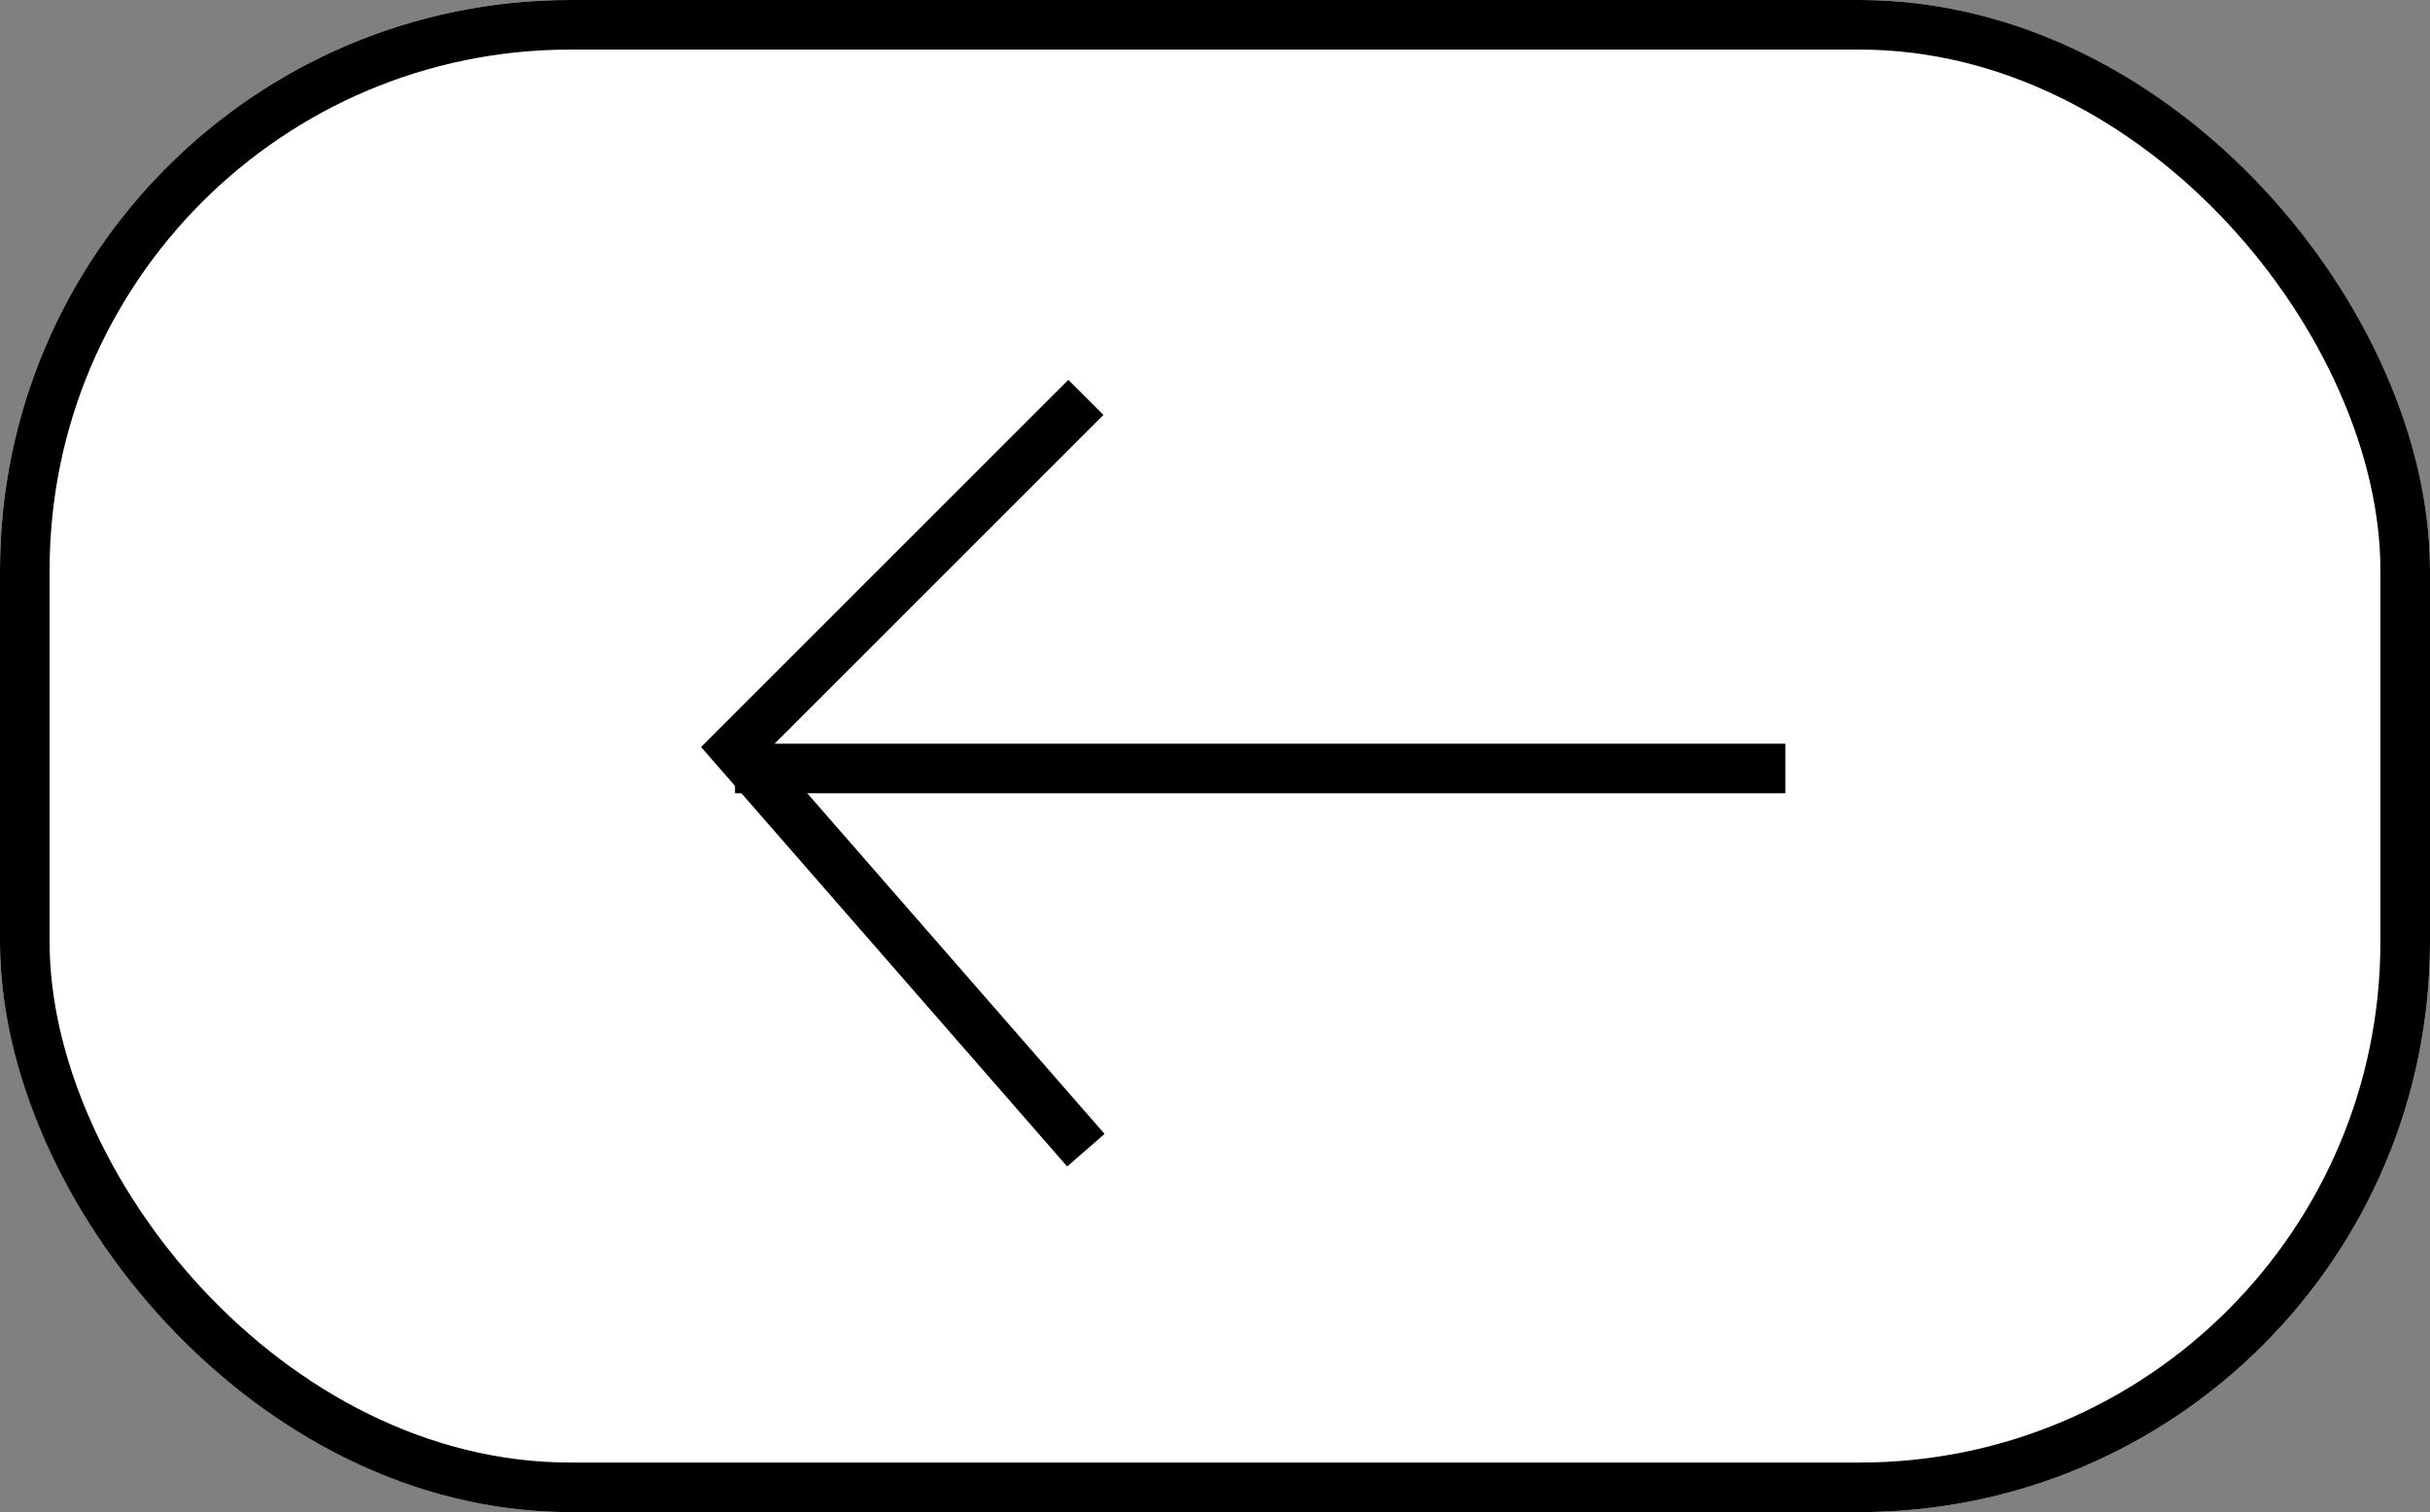
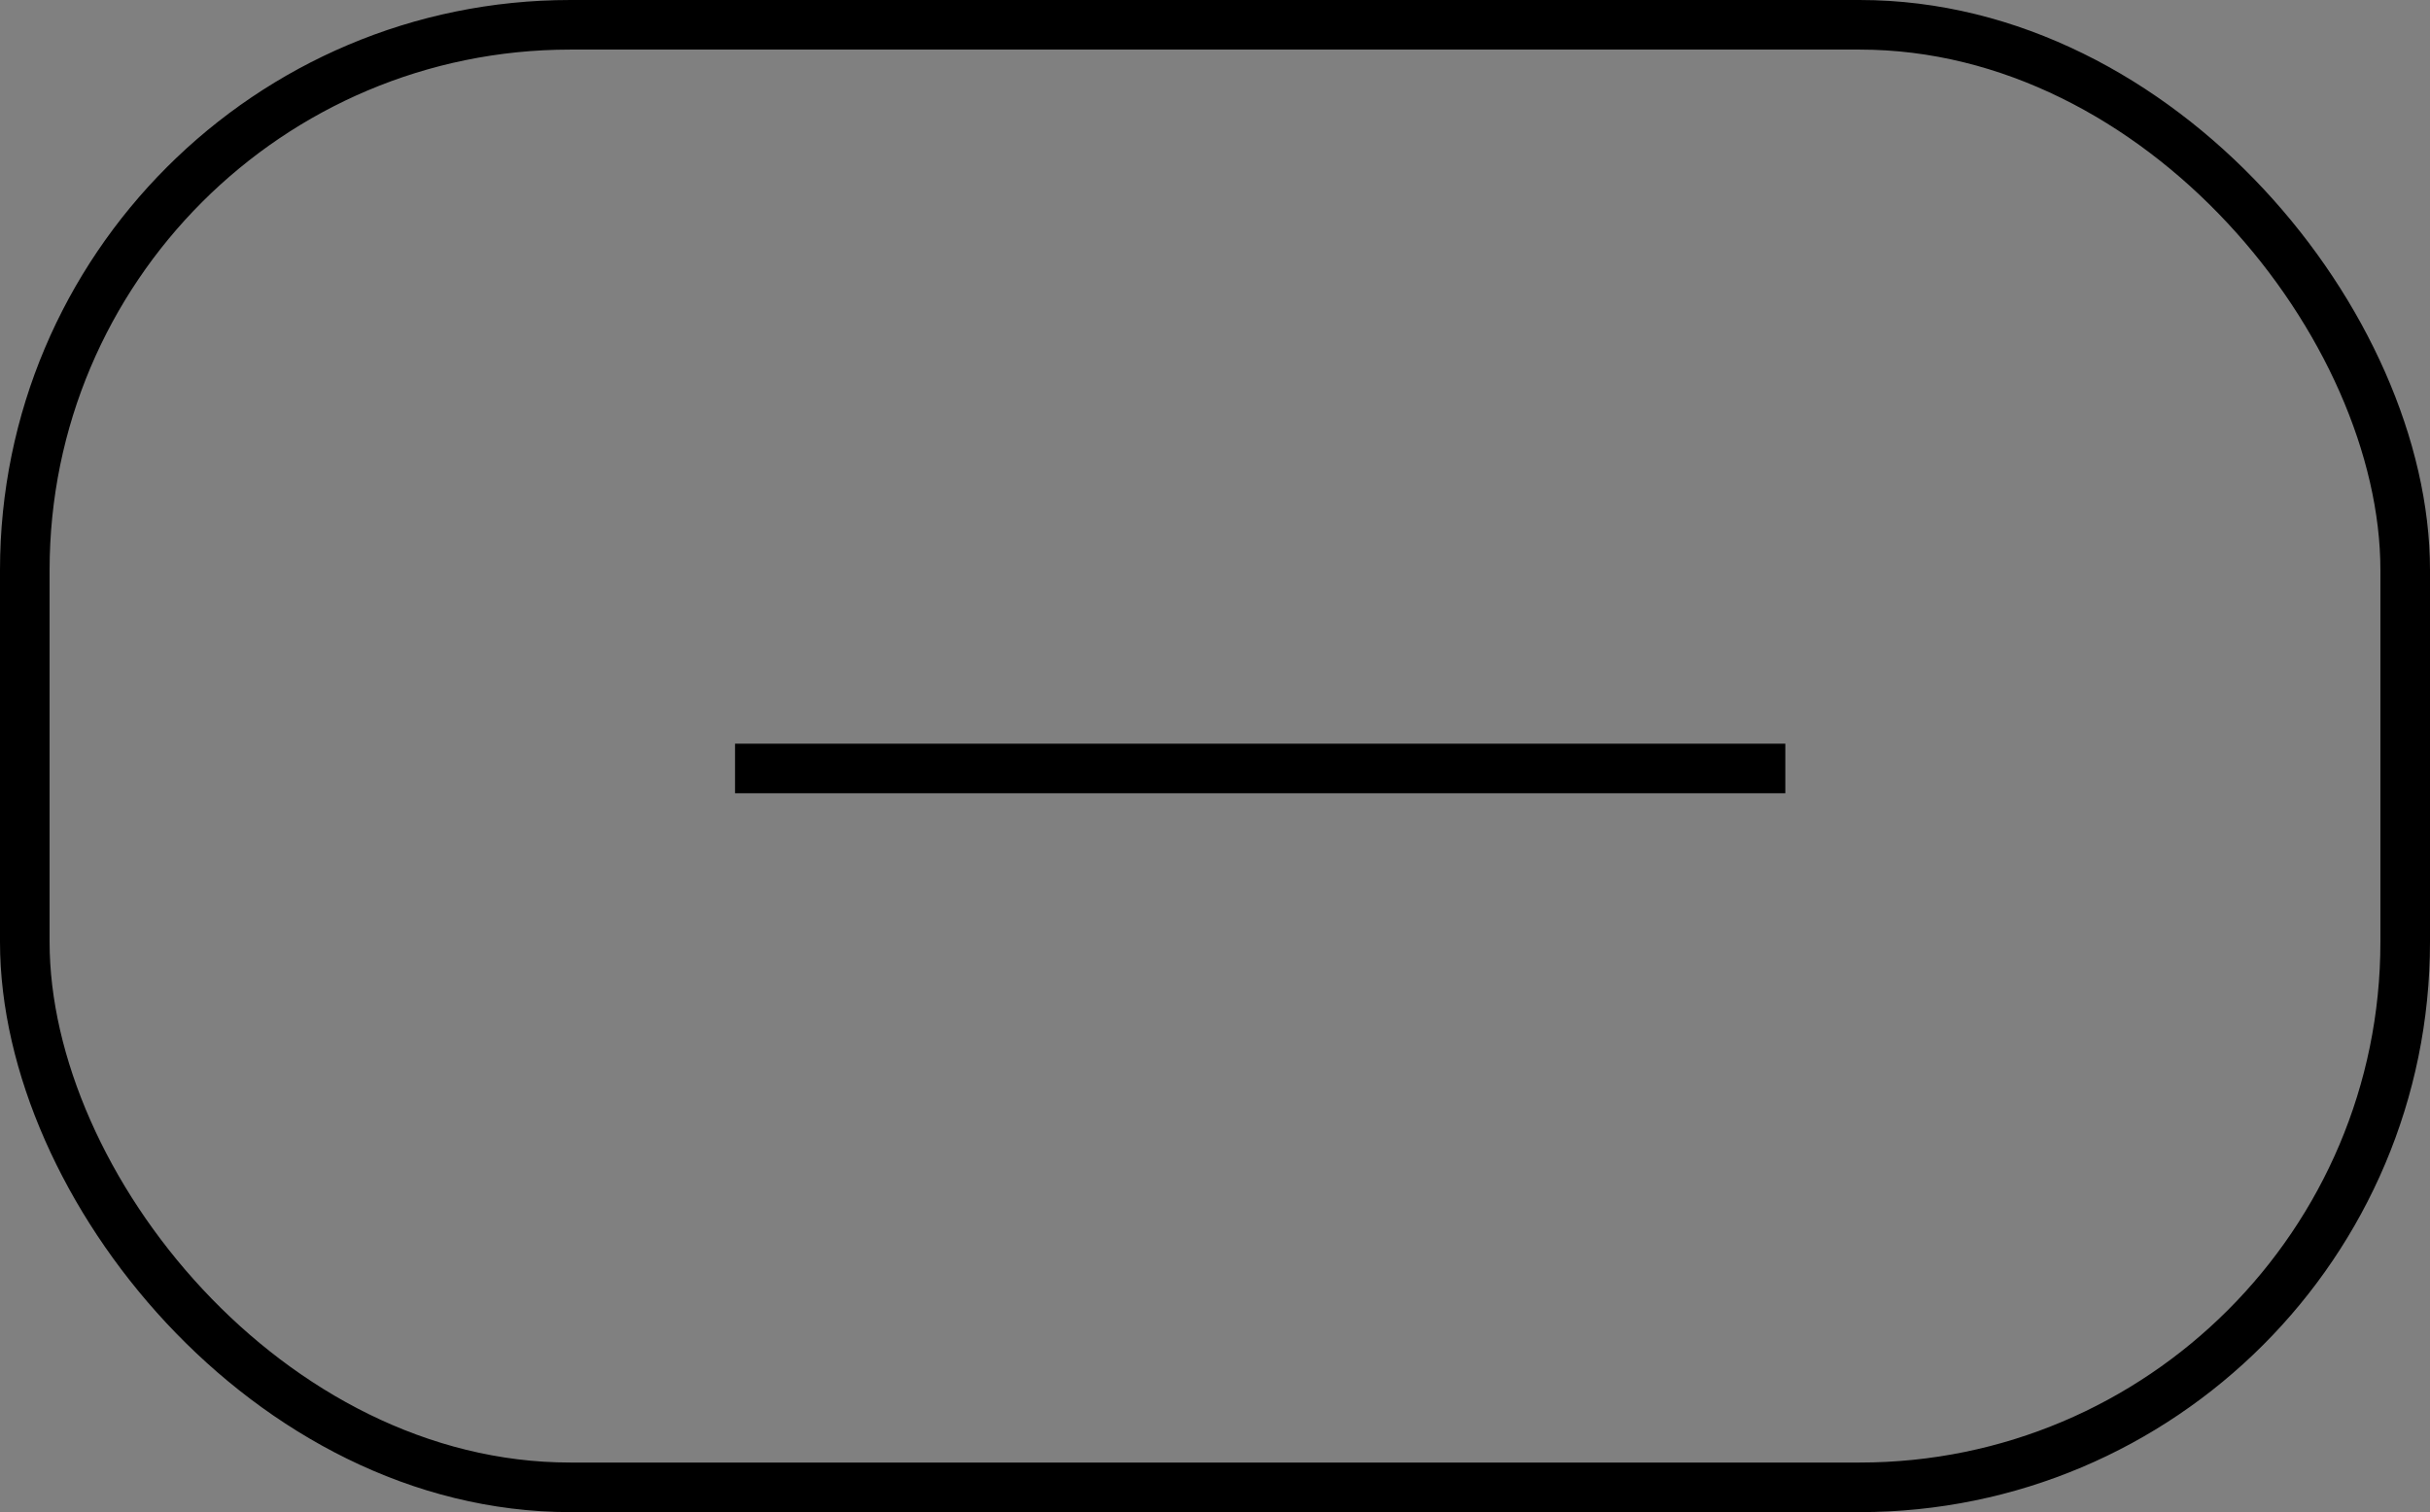
<svg xmlns="http://www.w3.org/2000/svg" width="98" height="61" viewBox="0 0 98 61">
  <rect x="0" y="0" width="98" height="61" fill="#808080" stroke="none" />
  <g id="btn-rounded-left" transform="translate(500 6811) rotate(180)">
    <g id="Group_1311" data-name="Group 1311">
      <g id="Group_1310" data-name="Group 1310">
        <g id="Rectangle_3207" data-name="Rectangle 3207" transform="translate(402 6750)" fill="#fff" stroke="#000" stroke-width="2">
-           <rect width="98" height="61" rx="23" stroke="none" />
          <rect x="1" y="1" width="96" height="59" rx="22" fill="none" />
        </g>
      </g>
      <g id="Group_1309" data-name="Group 1309">
        <path id="Path_1922" data-name="Path 1922" d="M-4455.255,7977.812h42.358" transform="translate(4883.254 -1197.812)" fill="none" stroke="#000" stroke-width="2" />
-         <path id="Path_1923" data-name="Path 1923" d="M-4593.923,7951.6l14.15,16.218-14.15,14.15" transform="translate(5050.131 -1187)" fill="none" stroke="#000" stroke-width="2" />
      </g>
    </g>
  </g>
</svg>